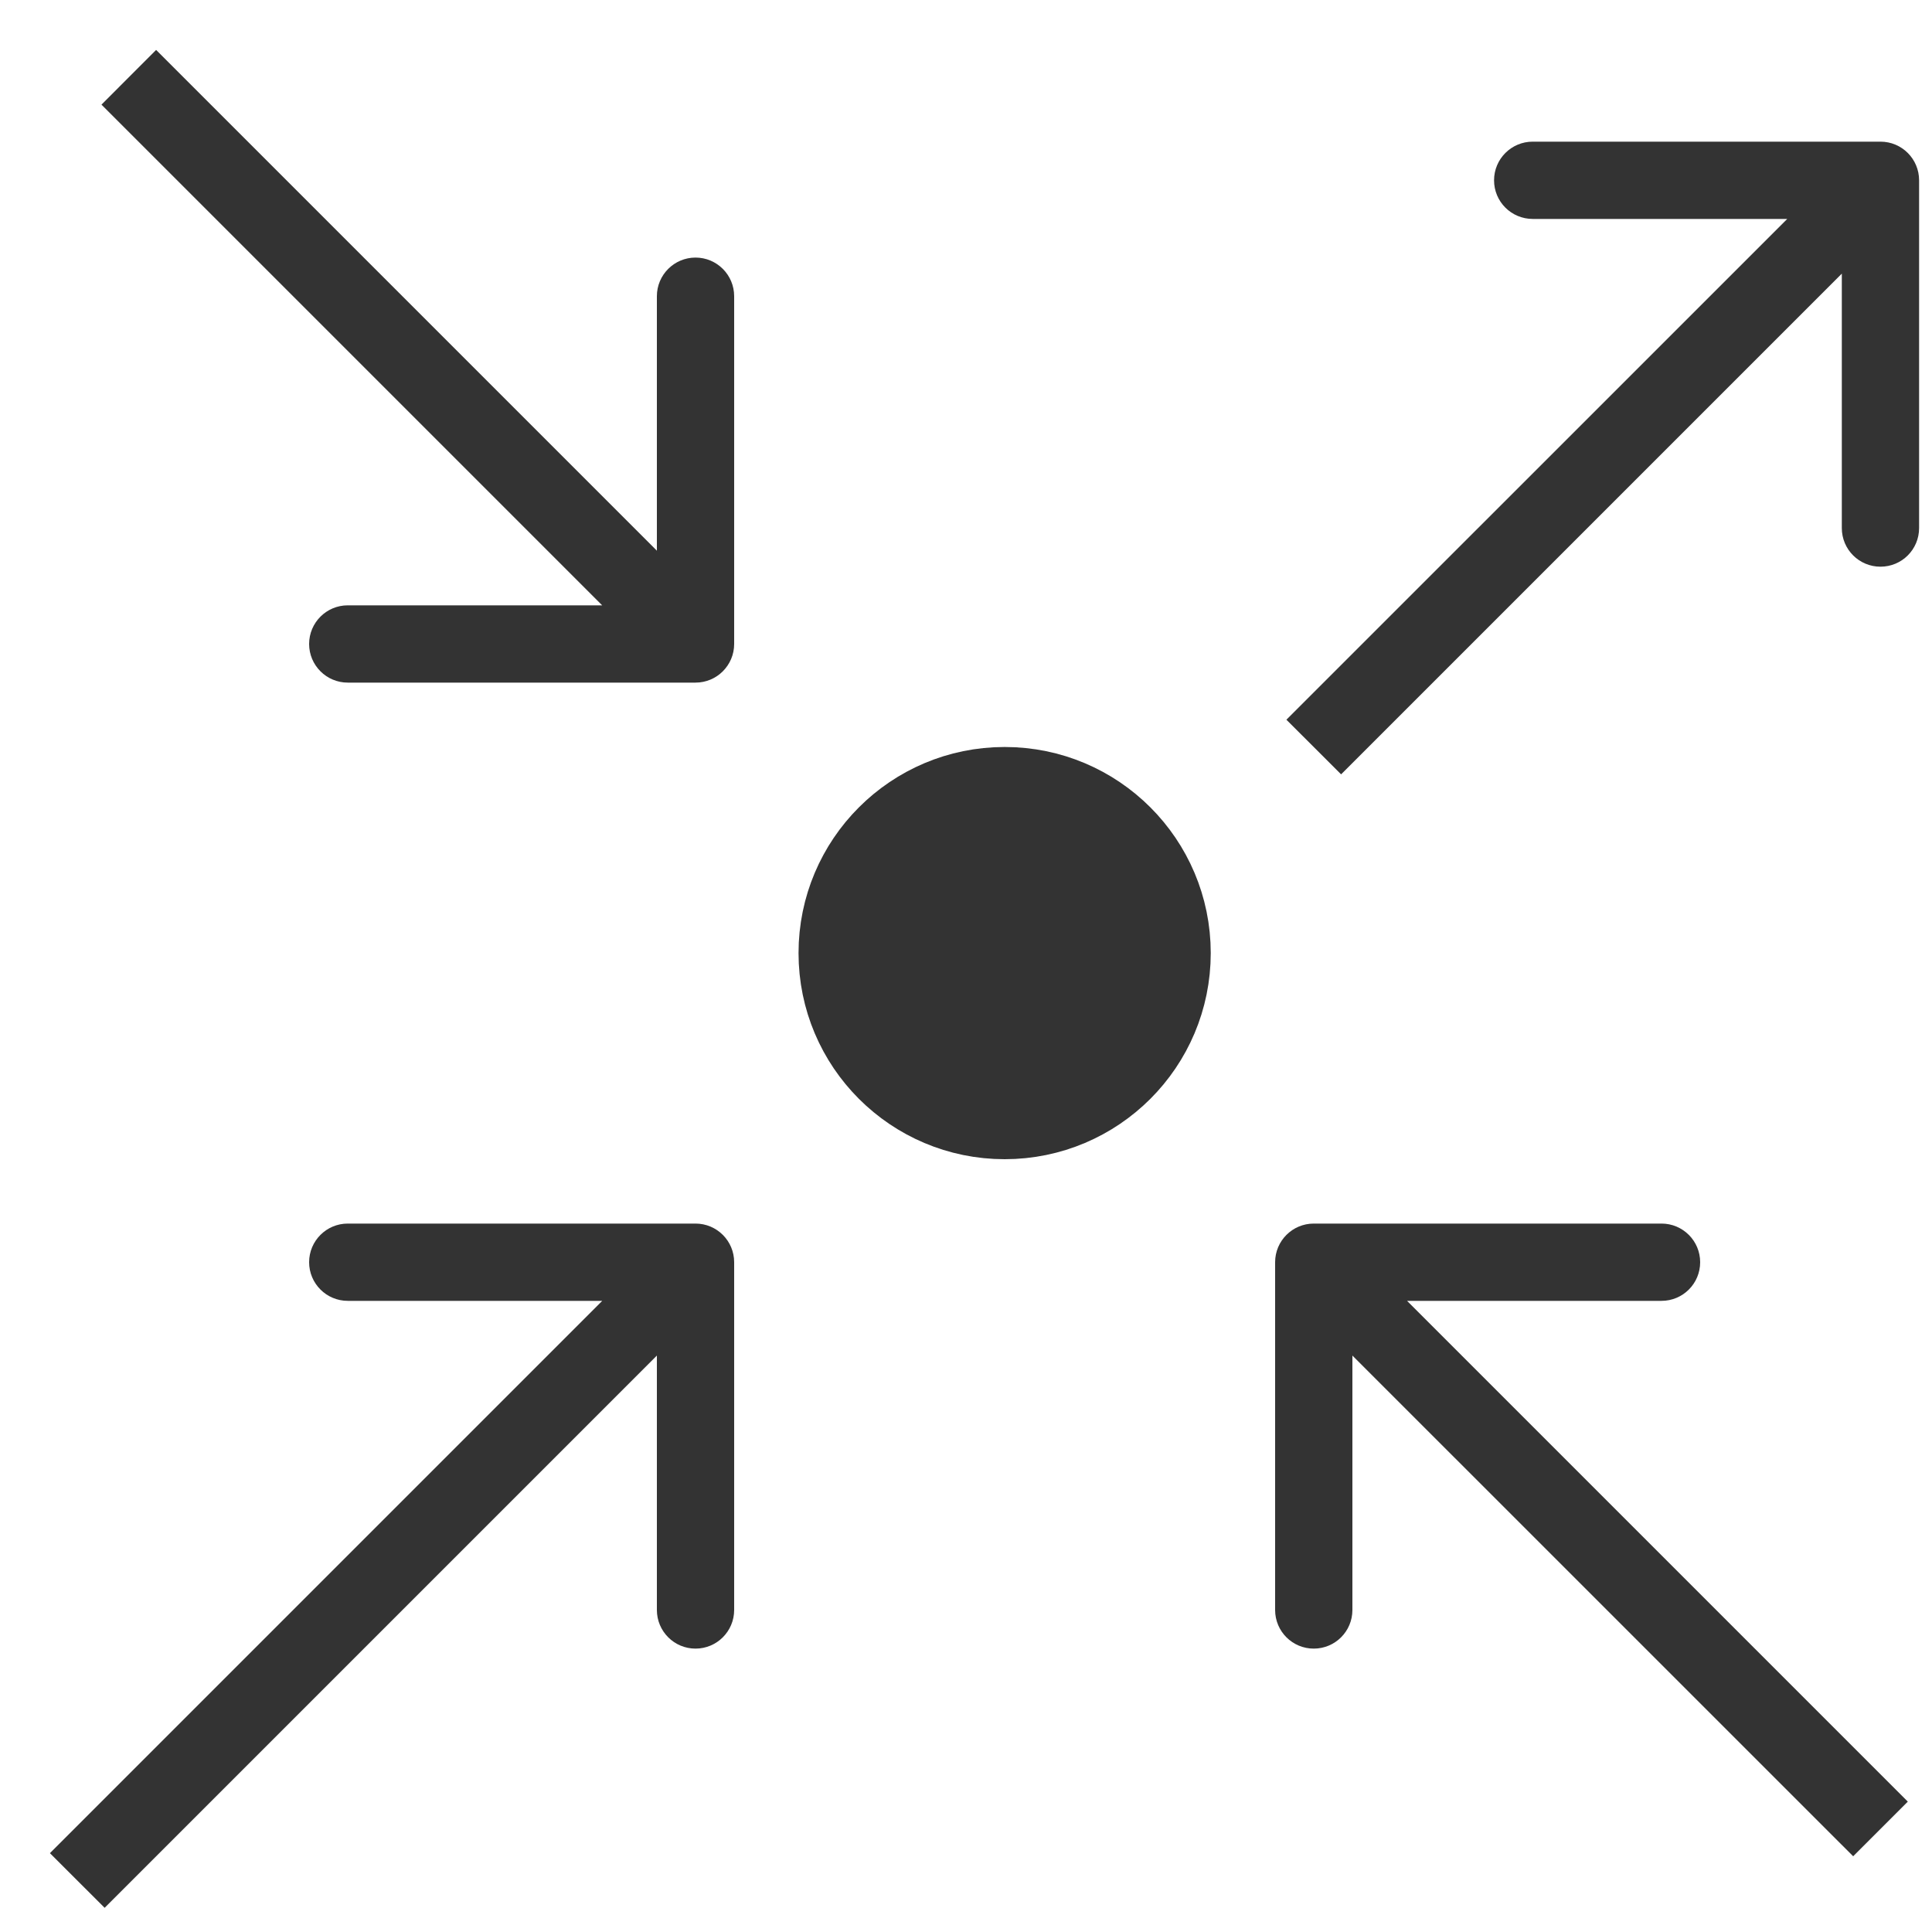
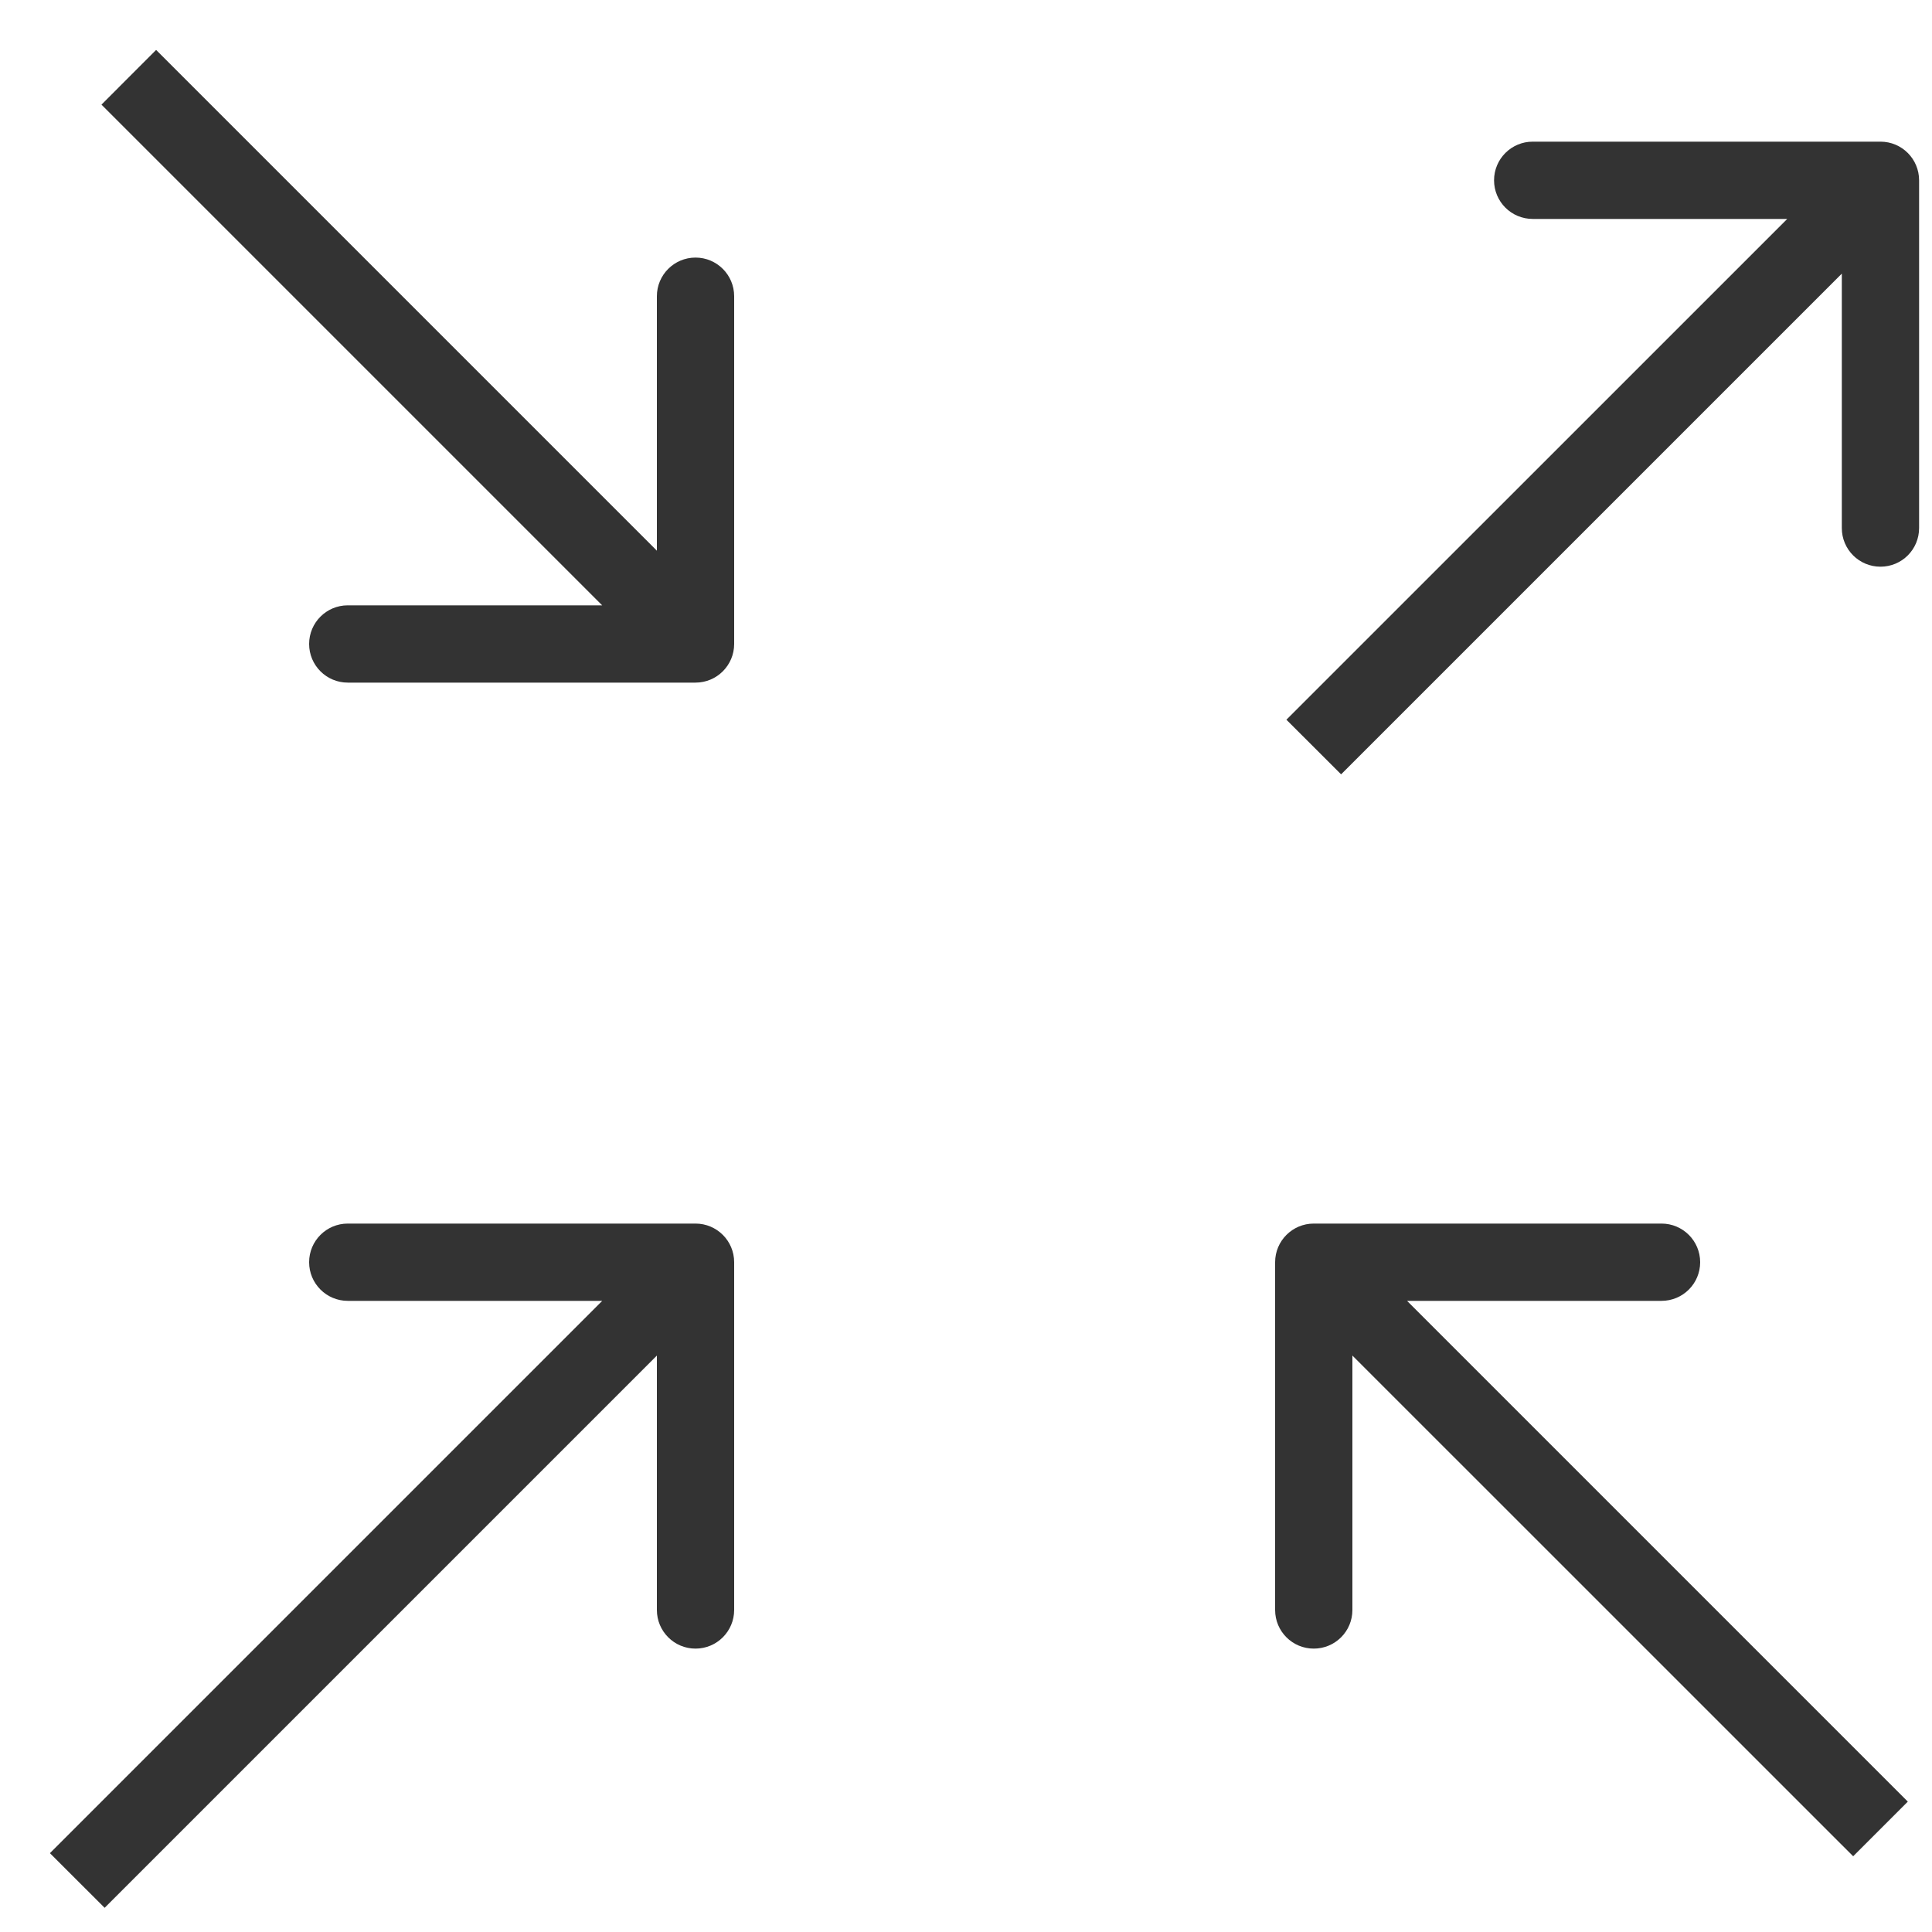
<svg xmlns="http://www.w3.org/2000/svg" width="25" height="25" viewBox="0 0 25 25" fill="none">
-   <circle cx="13" cy="12.333" r="2.167" fill="#333333" stroke="#333333" />
  <path d="M9 8.833C9.276 8.833 9.5 8.609 9.5 8.333L9.5 3.833C9.5 3.557 9.276 3.333 9 3.333C8.724 3.333 8.5 3.557 8.5 3.833L8.5 7.833L4.5 7.833C4.224 7.833 4 8.057 4 8.333C4 8.609 4.224 8.833 4.5 8.833L9 8.833ZM1.313 1.354L8.646 8.687L9.354 7.98L2.02 0.646L1.313 1.354Z" fill="#333333" />
  <path d="M24.833 2.333C24.833 2.057 24.61 1.833 24.333 1.833L19.833 1.833C19.557 1.833 19.333 2.057 19.333 2.333C19.333 2.61 19.557 2.833 19.833 2.833L23.833 2.833L23.833 6.833C23.833 7.11 24.057 7.333 24.333 7.333C24.61 7.333 24.833 7.11 24.833 6.833L24.833 2.333ZM17.354 10.02L24.687 2.687L23.98 1.98L16.646 9.313L17.354 10.02Z" fill="#333333" />
  <path d="M17 15.833C16.724 15.833 16.5 16.057 16.5 16.333L16.5 20.833C16.5 21.11 16.724 21.333 17 21.333C17.276 21.333 17.5 21.11 17.5 20.833L17.5 16.833L21.5 16.833C21.776 16.833 22 16.61 22 16.333C22 16.057 21.776 15.833 21.5 15.833L17 15.833ZM24.687 23.313L17.354 15.98L16.646 16.687L23.98 24.02L24.687 23.313Z" fill="#333333" />
  <path d="M9.5 16.333C9.5 16.057 9.276 15.833 9 15.833L4.5 15.833C4.224 15.833 4 16.057 4 16.333C4 16.609 4.224 16.833 4.5 16.833L8.5 16.833L8.5 20.833C8.5 21.109 8.724 21.333 9 21.333C9.276 21.333 9.5 21.109 9.5 20.833L9.5 16.333ZM1.354 24.687L9.354 16.687L8.646 15.98L0.646 23.98L1.354 24.687Z" fill="#333333" />
</svg>